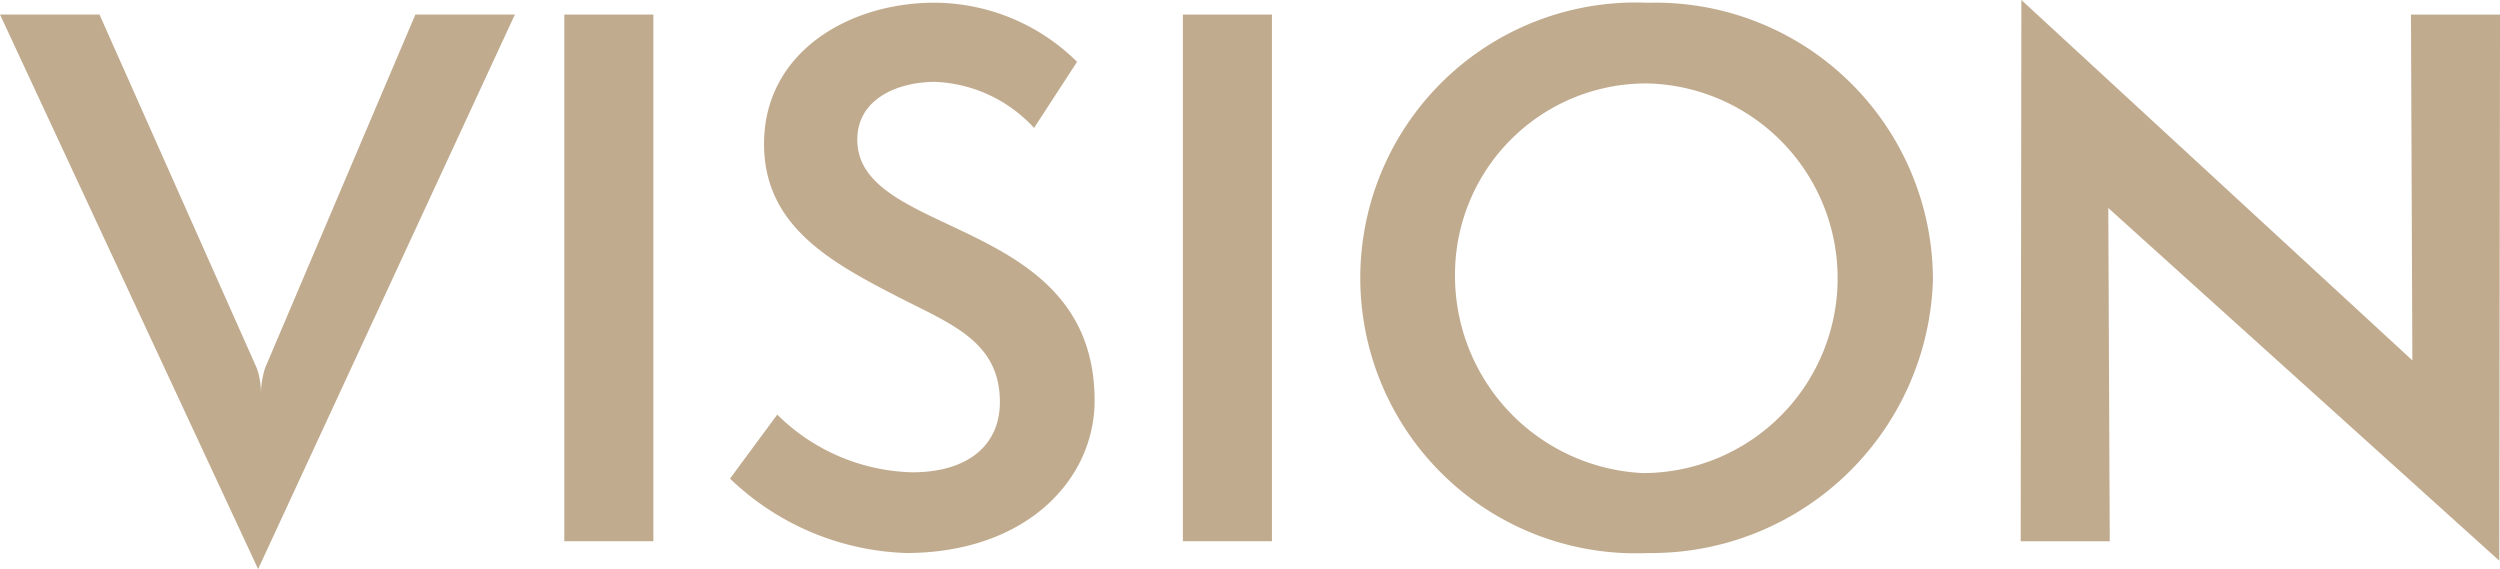
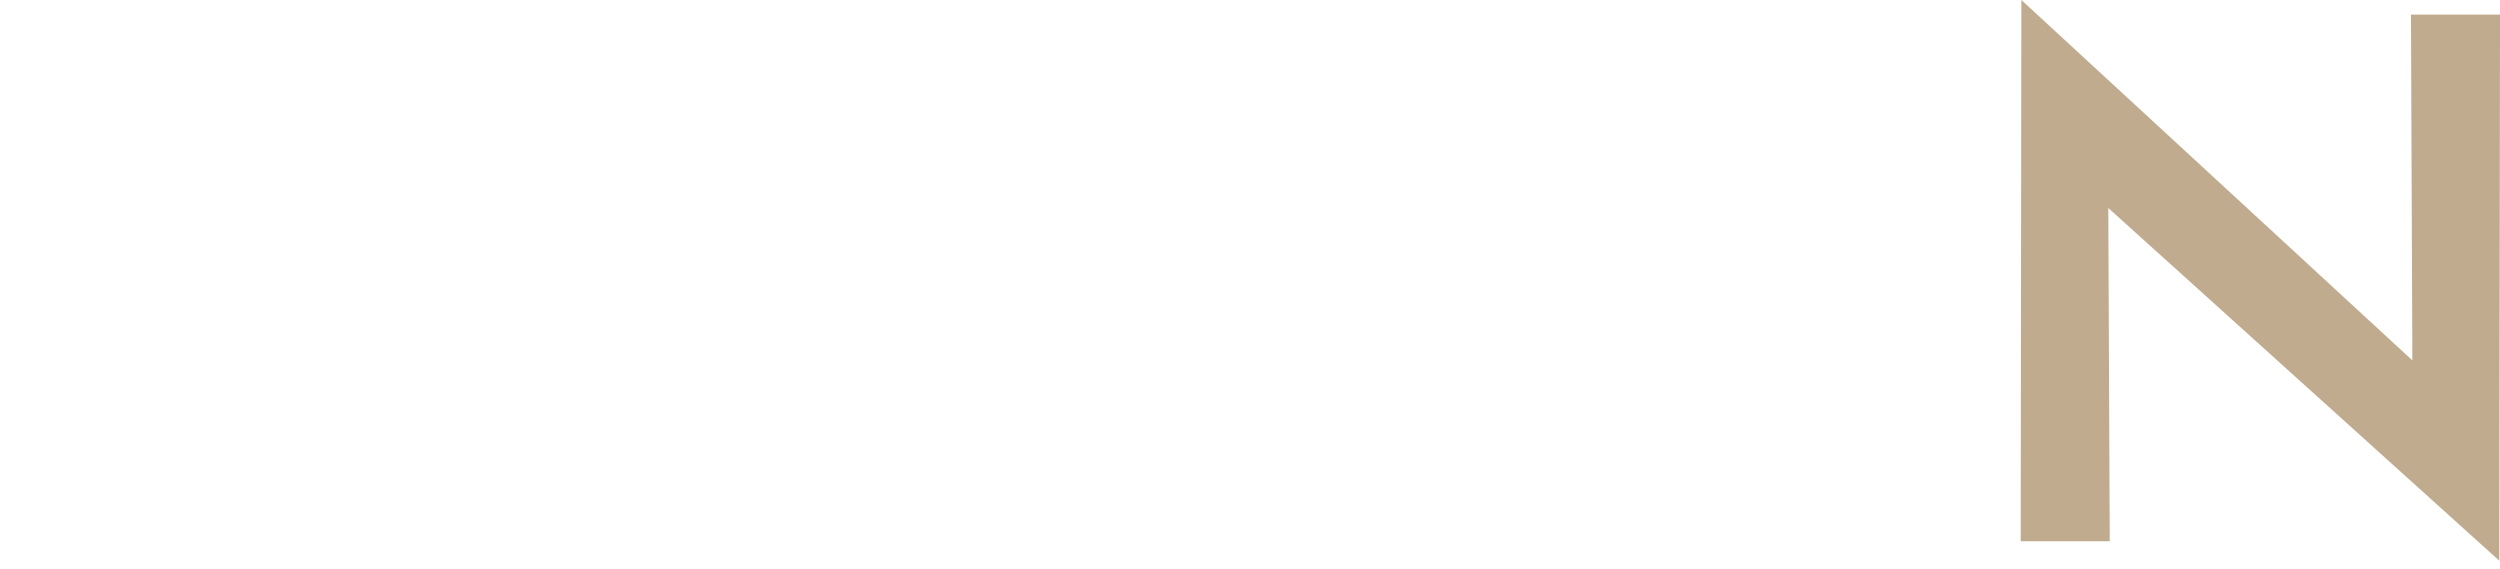
<svg xmlns="http://www.w3.org/2000/svg" width="81.409" height="18.531" viewBox="0 0 81.409 18.531">
  <g id="Group_196" data-name="Group 196" transform="translate(-599.921 -1236.891)">
-     <path id="Path_35" data-name="Path 35" d="M1384.181,1213.793h3.24l5.12,11.51a2.359,2.359,0,0,1,.136.793,3.016,3.016,0,0,1,.136-.793l4.894-11.51h3.24l-8.361,18.057Z" transform="translate(-784.26 23.572)" fill="#c1ab8e" />
-     <path id="Path_36" data-name="Path 36" d="M1399.59,1230.943v-17.15h2.9v17.15Z" transform="translate(-781.293 23.572)" fill="#c1ab8e" />
-     <path id="Path_37" data-name="Path 37" d="M1405.653,1226.882a6.47,6.47,0,0,0,4.395,1.879c1.813,0,2.855-.882,2.855-2.287,0-1.971-1.586-2.538-3.308-3.421-2.2-1.132-4.372-2.311-4.372-4.984,0-2.991,2.764-4.6,5.551-4.6a6.635,6.635,0,0,1,4.642,1.925l-1.4,2.153a4.625,4.625,0,0,0-3.218-1.5c-1.246,0-2.538.566-2.538,1.881,0,3.24,7.727,2.447,7.727,8.5,0,2.582-2.243,4.961-6.141,4.961a8.677,8.677,0,0,1-5.731-2.423Z" transform="translate(-780.422 23.51)" fill="#c1ab8e" />
-     <path id="Path_38" data-name="Path 38" d="M1416.481,1230.943v-17.15h2.9v17.15Z" transform="translate(-778.041 23.572)" fill="#c1ab8e" />
-     <path id="Path_39" data-name="Path 39" d="M1430.682,1231.39a8.968,8.968,0,1,1,0-17.919,9.035,9.035,0,0,1,9.289,9.038A9.178,9.178,0,0,1,1430.682,1231.39Zm0-15.292a6.226,6.226,0,0,0-6.274,6.253,6.43,6.43,0,0,0,6.116,6.435,6.345,6.345,0,0,0,.158-12.688Z" transform="translate(-777.107 23.51)" fill="#c1ab8e" />
    <path id="Path_40" data-name="Path 40" d="M1442.211,1220.169l.047,10.851h-2.9l.022-17.625,12.732,11.735-.045-11.26h2.9l-.023,17.785Z" transform="translate(-773.636 23.496)" fill="#c1ab8e" />
  </g>
</svg>